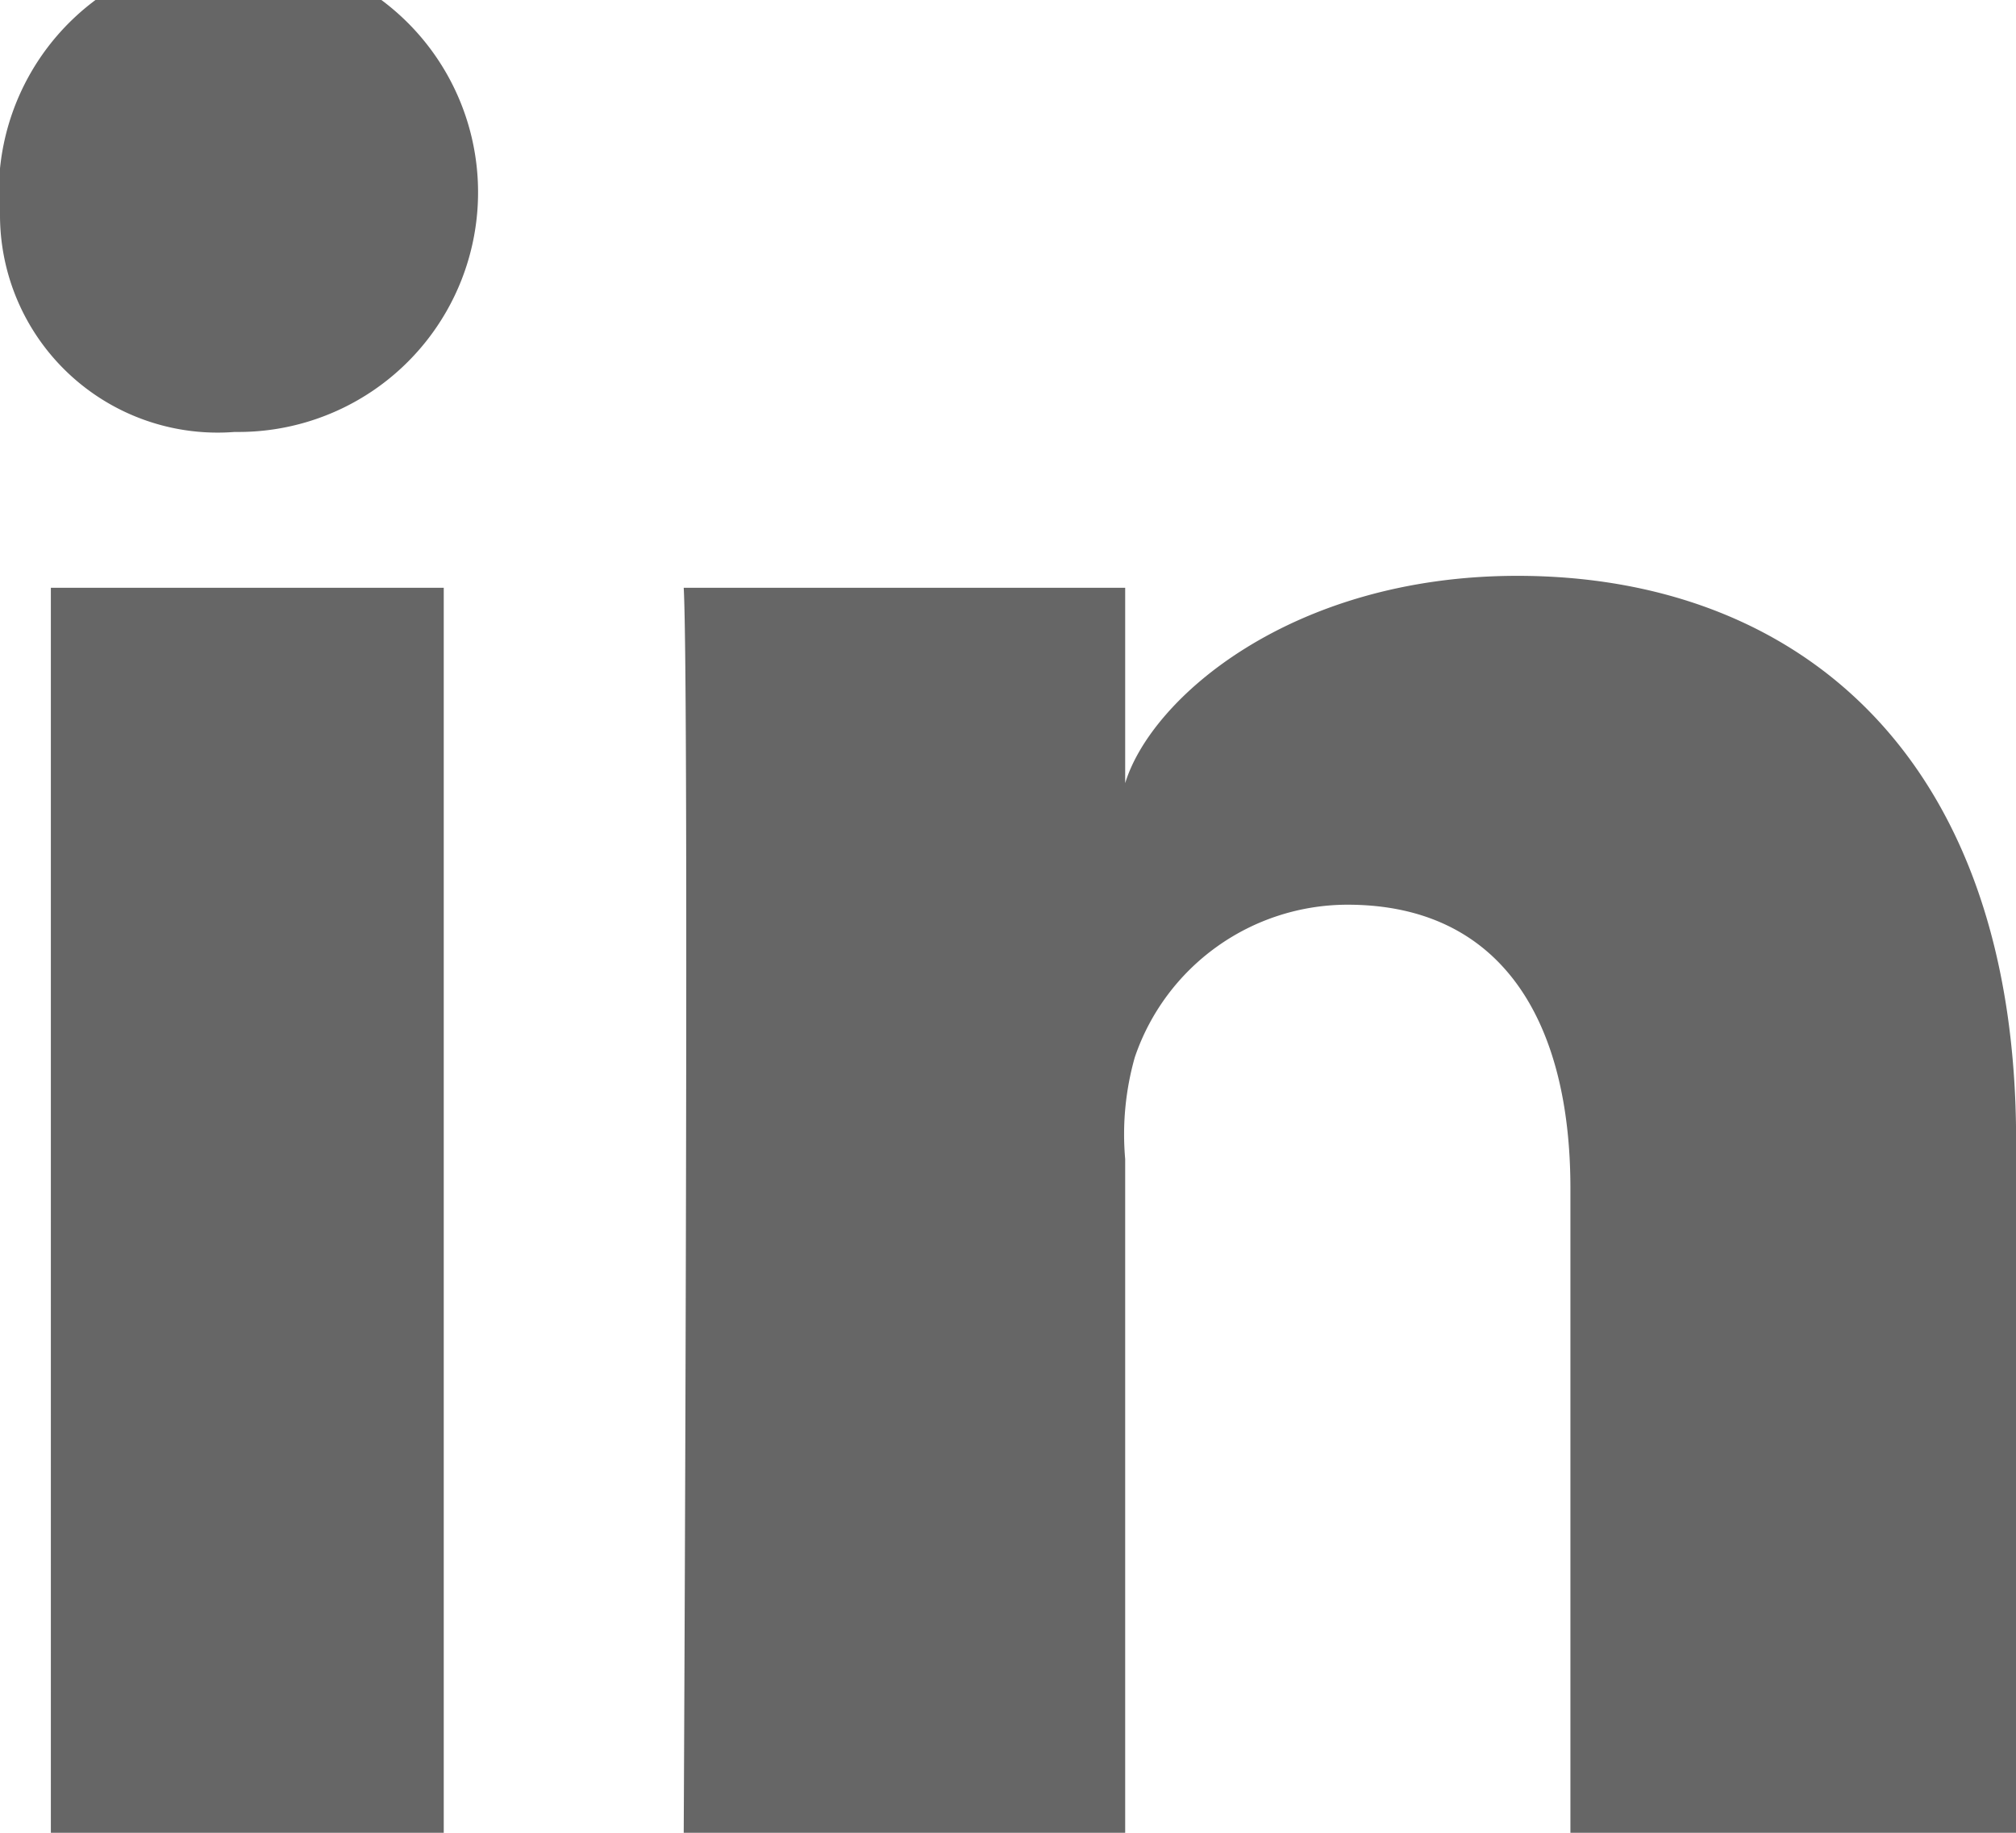
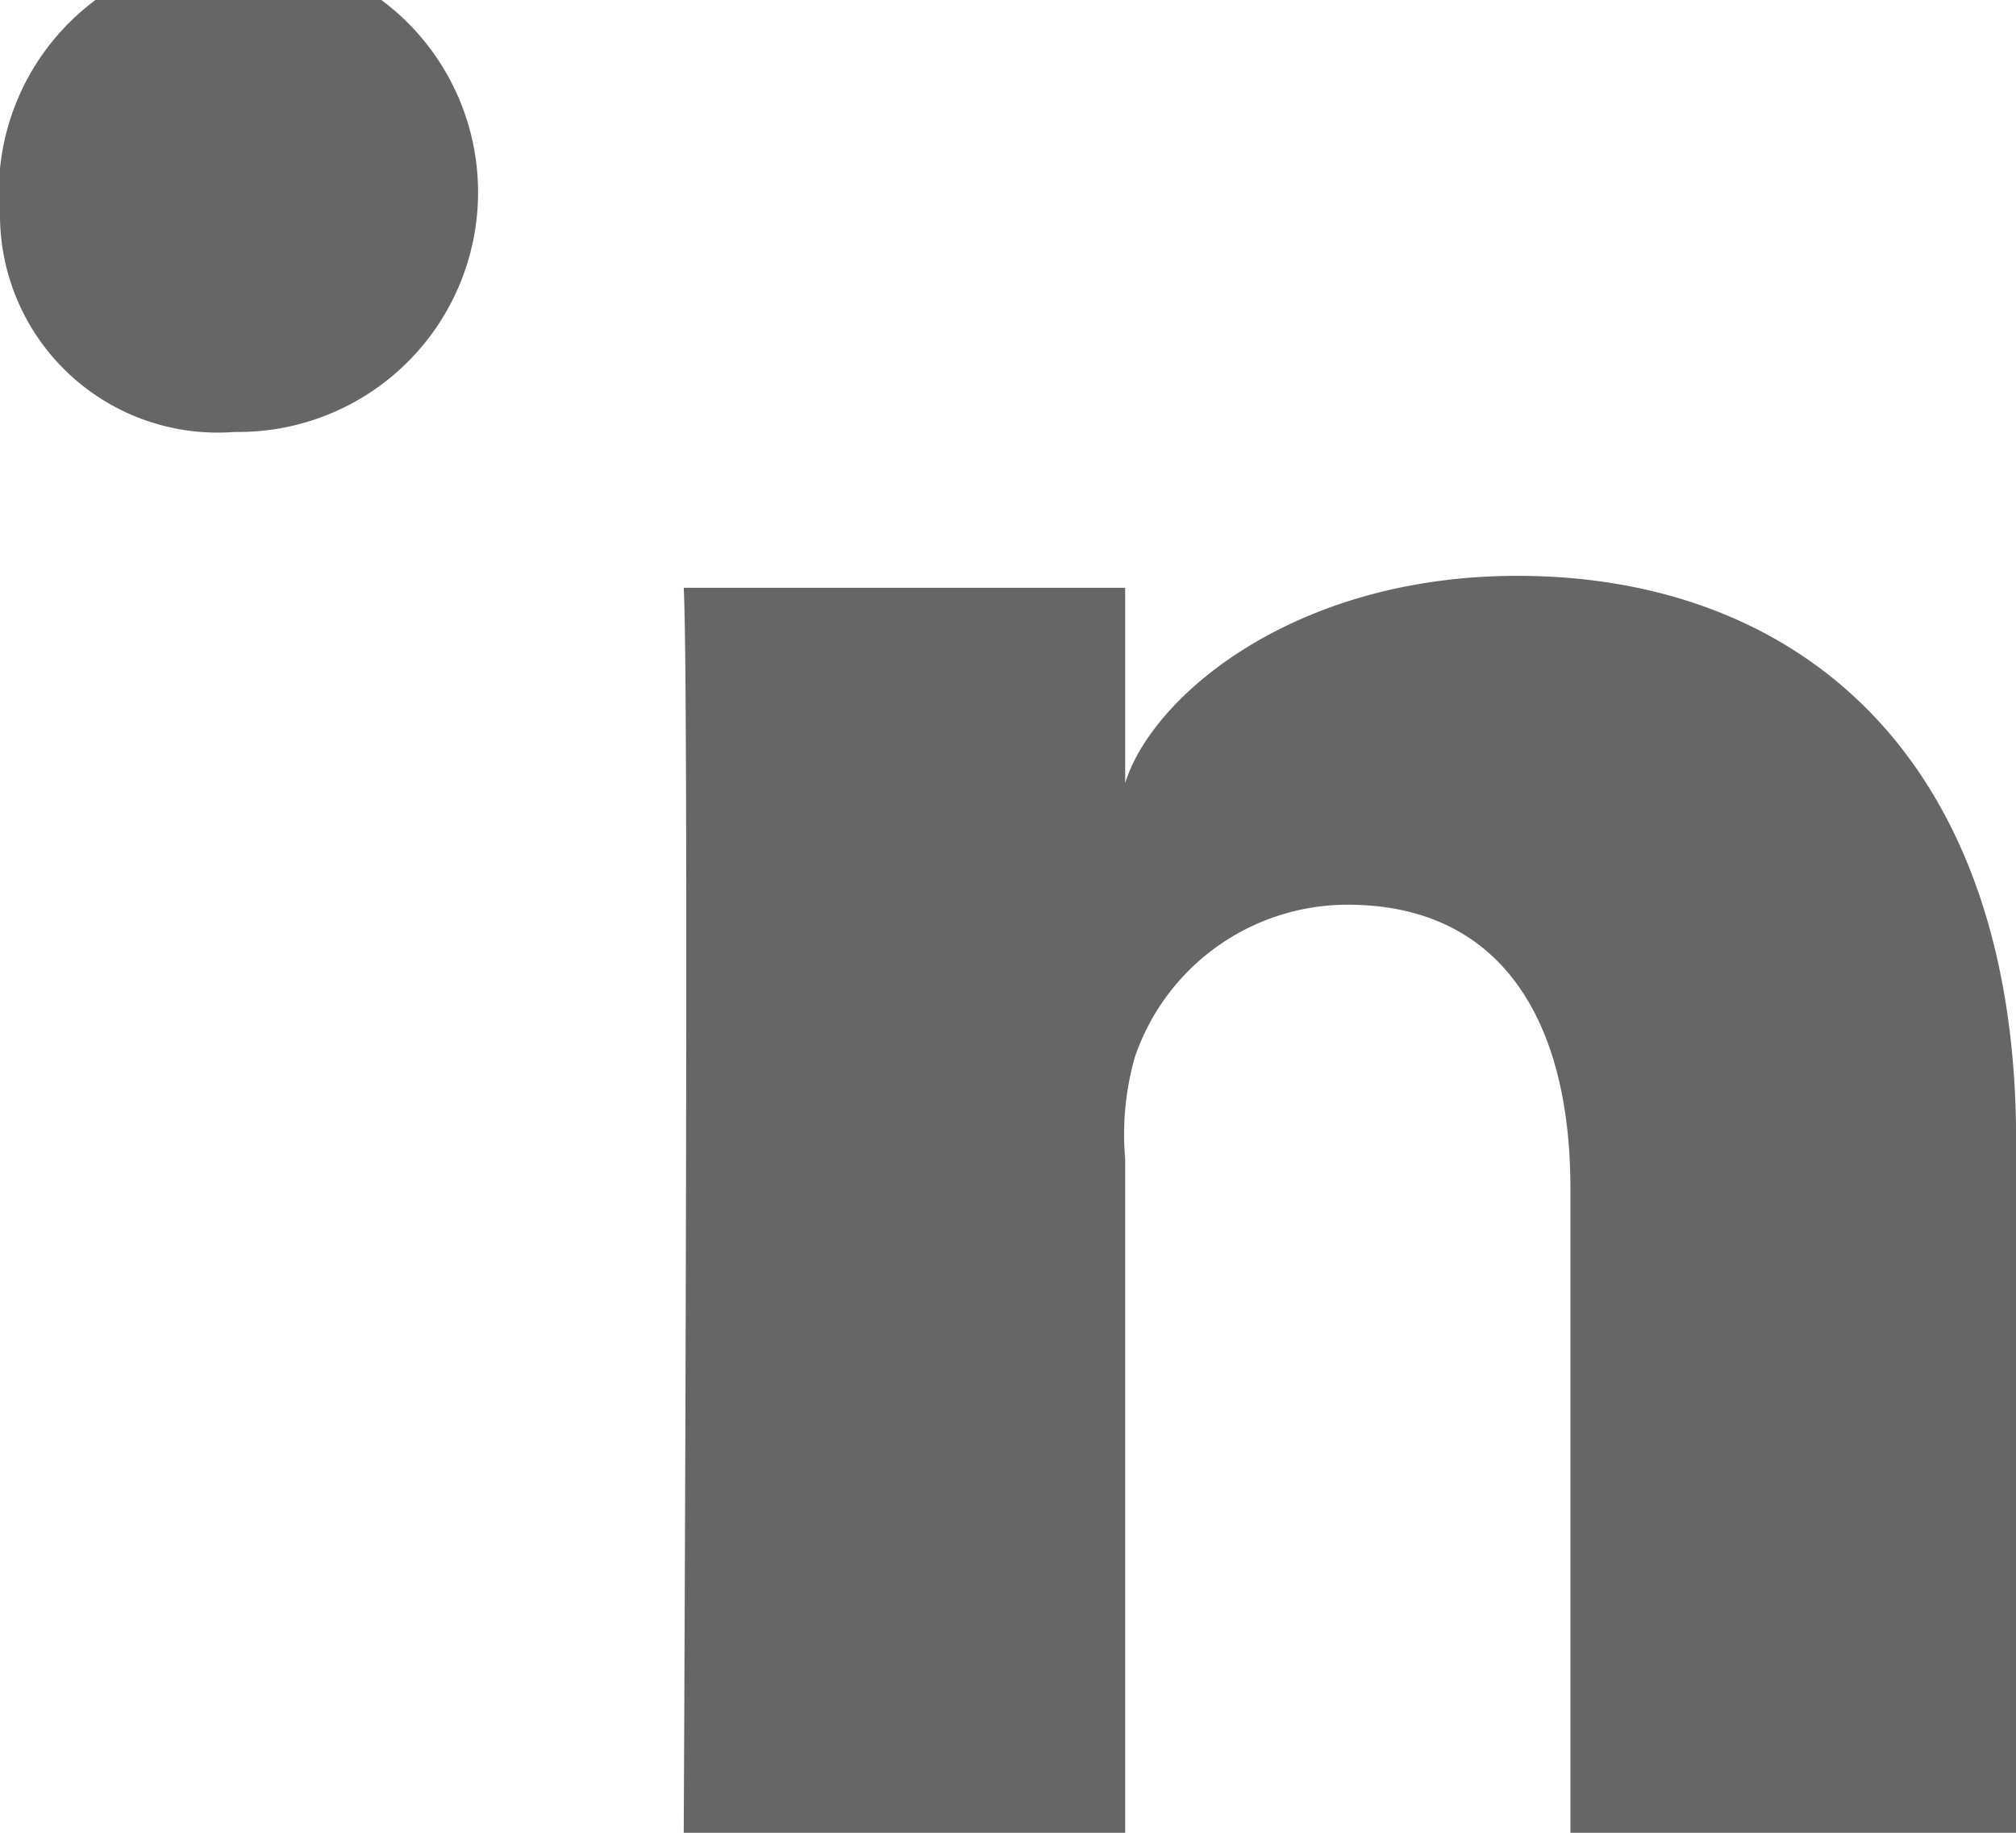
<svg xmlns="http://www.w3.org/2000/svg" id="Icons" width="17.6" height="16" viewBox="0 0 17.6 16">
  <g id="Color-">
-     <path id="LinkedIn" d="M719.6,281h-3.89v-5.625c0-1.472-.608-2.477-1.946-2.477a1.963,1.963,0,0,0-1.857,1.332,2.467,2.467,0,0,0-.084.888V281h-3.854s.05-9.964,0-10.869h3.854v1.706c.228-.746,1.459-1.81,3.424-1.81,2.438,0,4.354,1.563,4.354,4.93V281Zm-15.528-12.229h-.025A1.9,1.9,0,0,1,702,266.887a2.092,2.092,0,1,1,2.072,1.884Zm-1.628,1.36h3.43V281h-3.43Z" transform="translate(-702 -265)" fill="#666" fill-rule="evenodd" />
+     <path id="LinkedIn" d="M719.6,281h-3.89v-5.625c0-1.472-.608-2.477-1.946-2.477a1.963,1.963,0,0,0-1.857,1.332,2.467,2.467,0,0,0-.084.888V281h-3.854s.05-9.964,0-10.869h3.854v1.706c.228-.746,1.459-1.81,3.424-1.81,2.438,0,4.354,1.563,4.354,4.93V281Zm-15.528-12.229h-.025A1.9,1.9,0,0,1,702,266.887a2.092,2.092,0,1,1,2.072,1.884Zm-1.628,1.36h3.43h-3.43Z" transform="translate(-702 -265)" fill="#666" fill-rule="evenodd" />
  </g>
</svg>